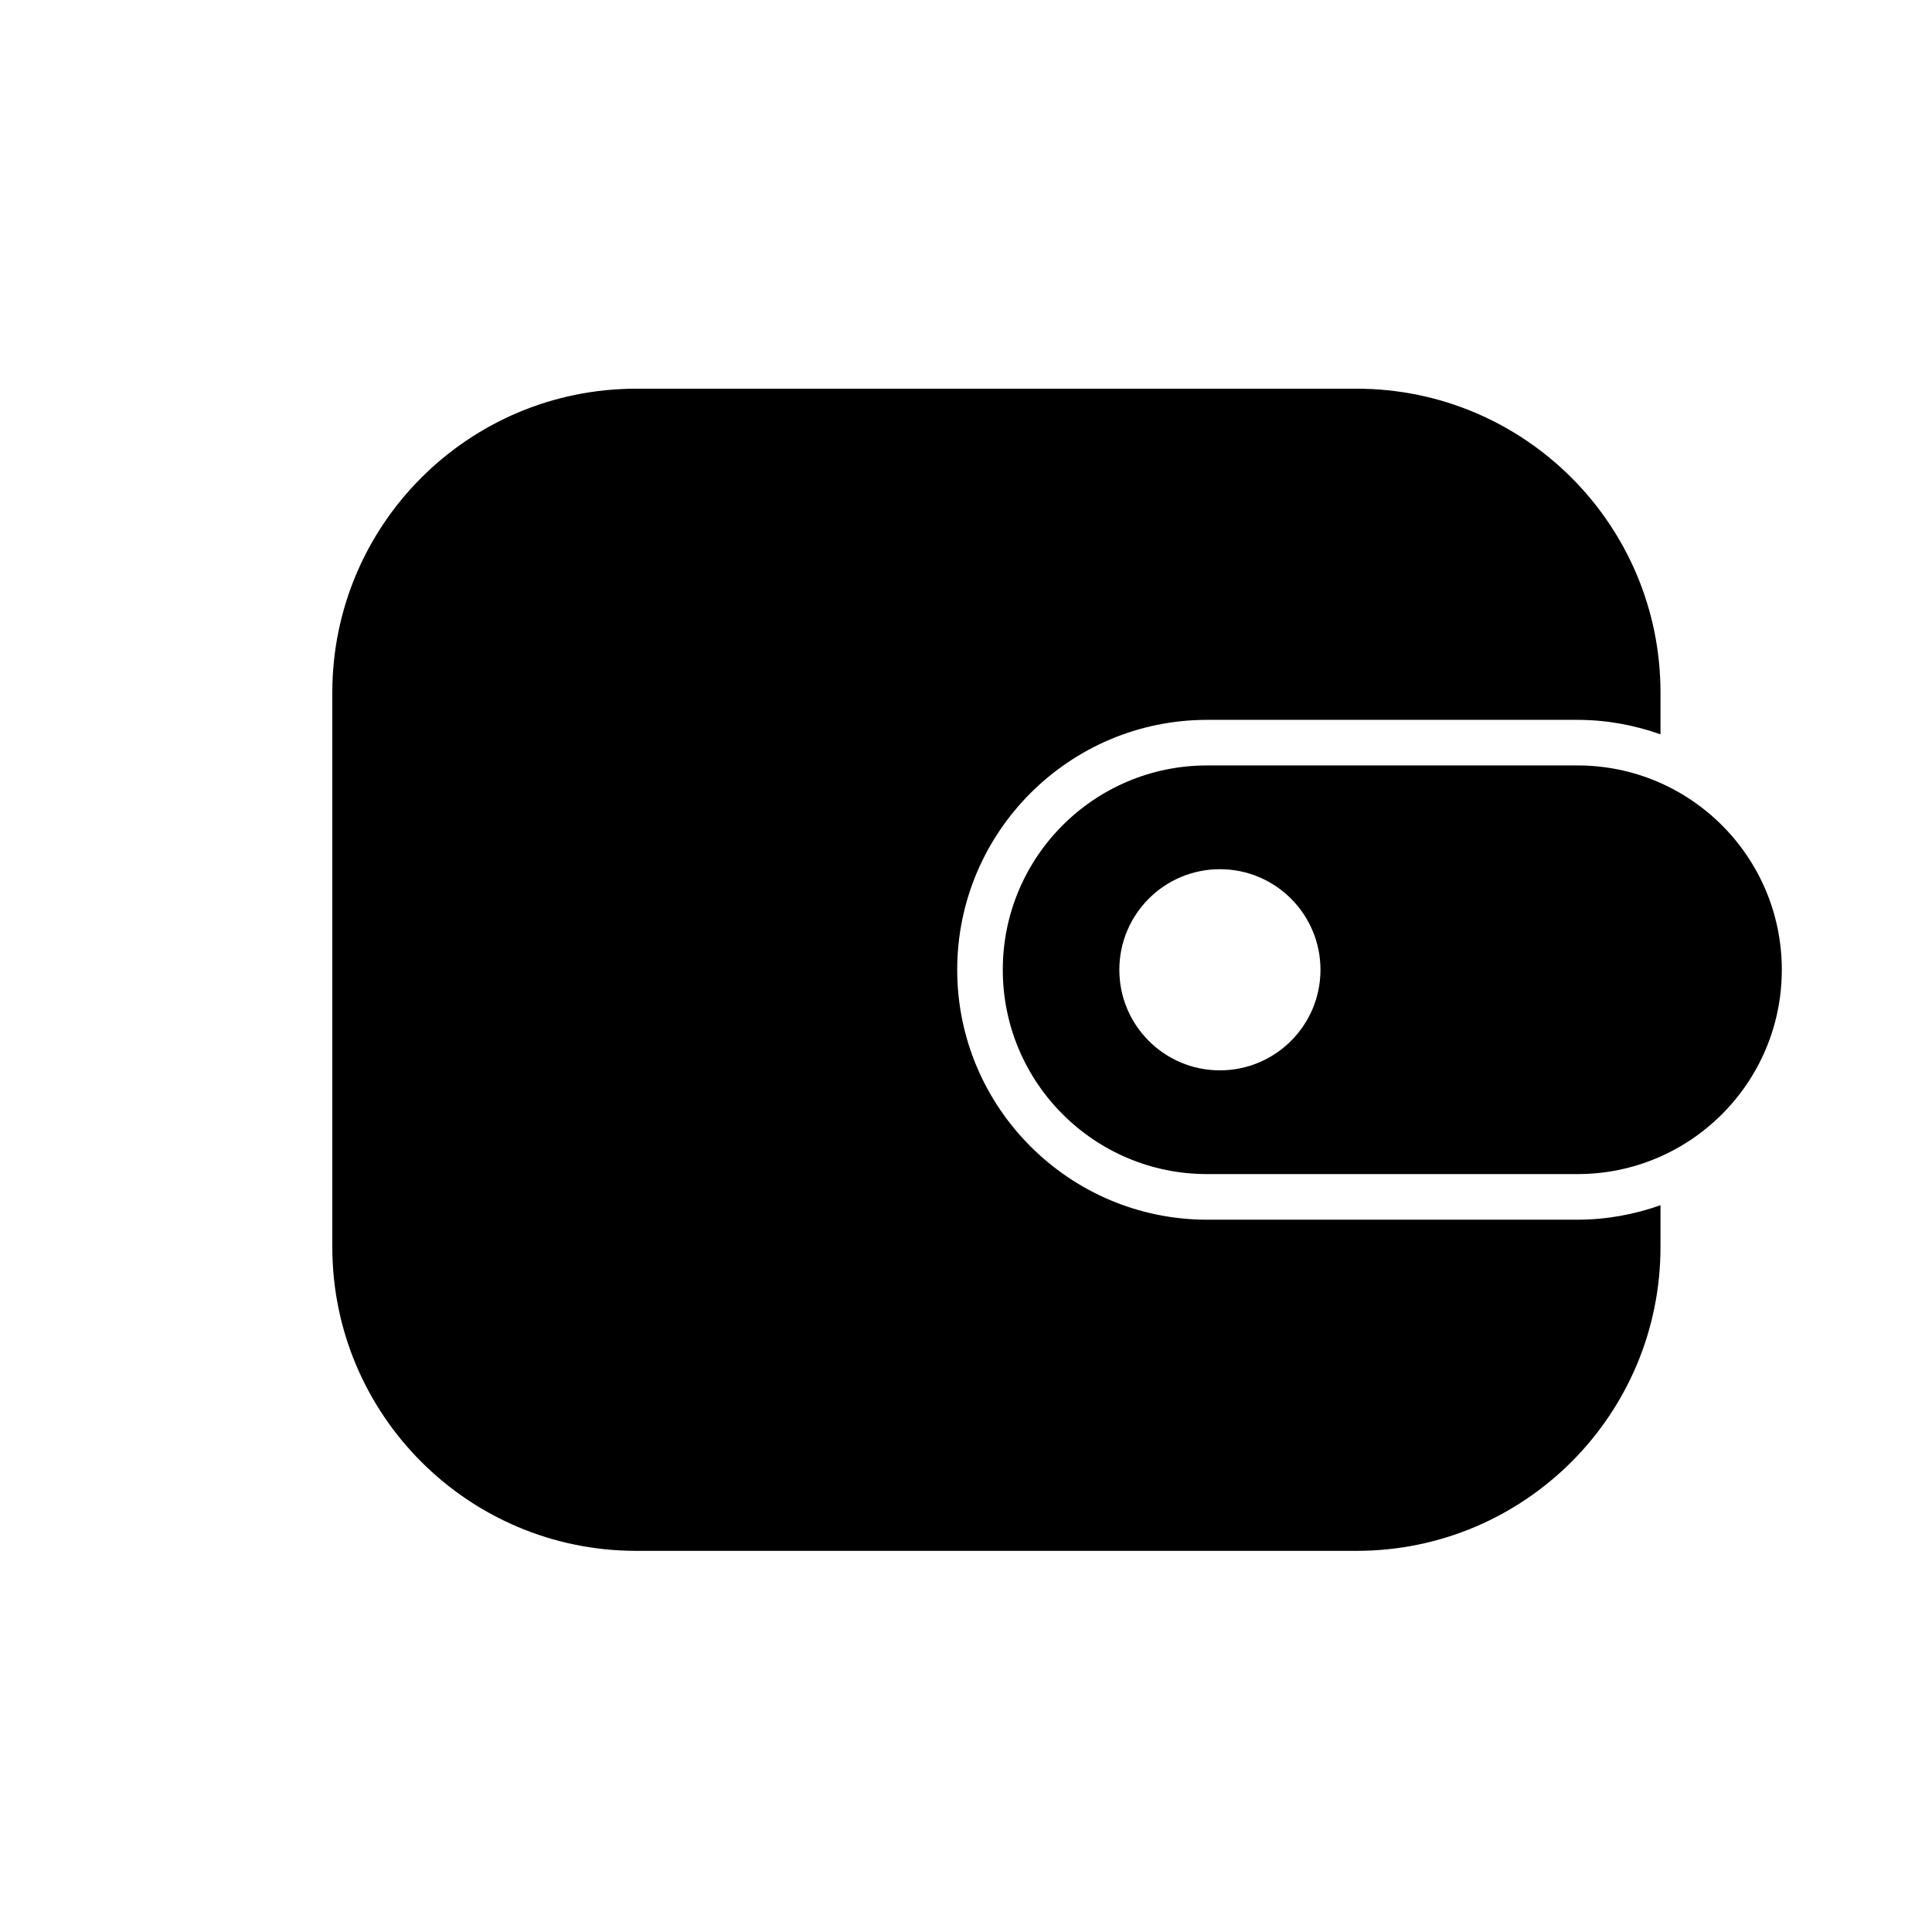
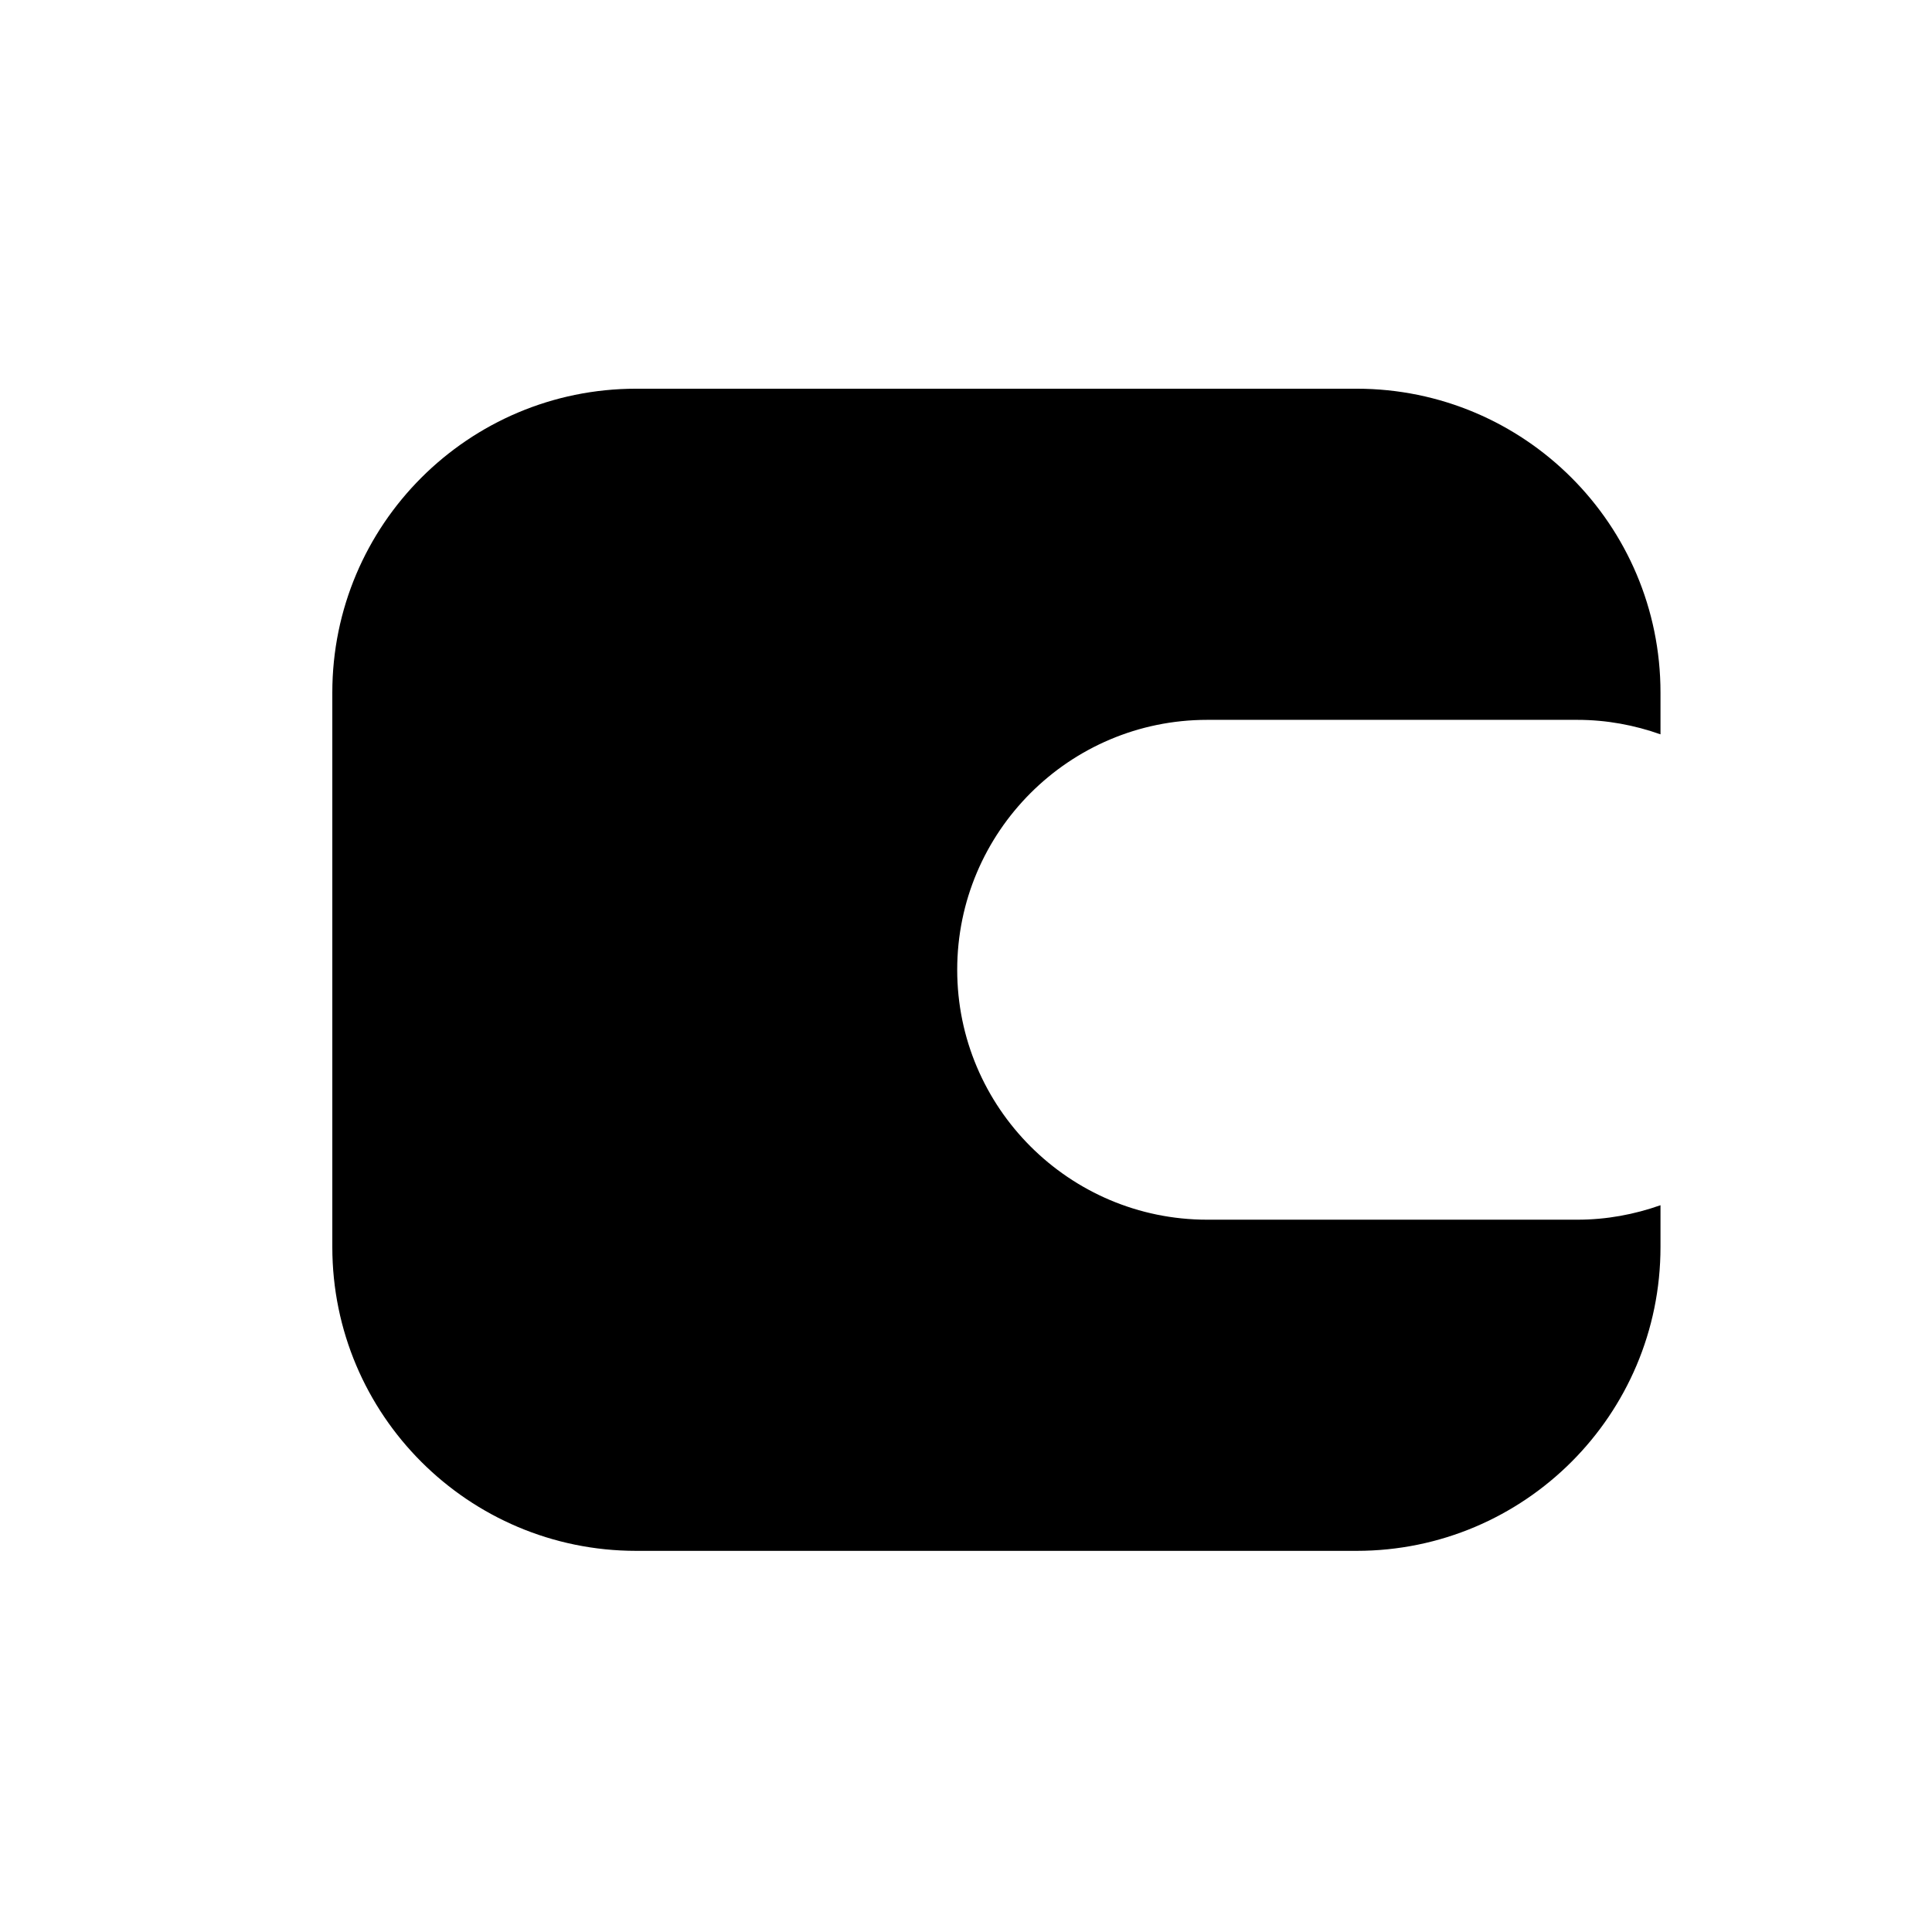
<svg xmlns="http://www.w3.org/2000/svg" fill="#000000" width="800px" height="800px" version="1.1" viewBox="144 144 512 512">
  <g>
    <path d="m463.9 467.23c-36.516 0-66.23-29.711-66.23-66.23 0-36.52 29.711-66.23 66.23-66.23h98.152c7.719 0 15.098 1.395 21.996 3.836v-11.059c0-44.48-36.055-80.535-80.535-80.535h-190.91c-44.473 0-80.535 36.055-80.535 80.535v146.91c0 44.48 36.059 80.535 80.535 80.535h190.91c44.48 0 80.535-36.055 80.535-80.535v-11.062c-6.898 2.438-14.277 3.836-21.996 3.836z" />
-     <path d="m562.05 346.85h-98.152c-29.902 0-54.148 24.242-54.148 54.148s24.246 54.148 54.148 54.148h98.152c29.902 0 54.148-24.242 54.148-54.148s-24.246-54.148-54.148-54.148zm-94.762 80.805c-14.723 0-26.652-11.934-26.652-26.652s11.93-26.656 26.652-26.656c14.719 0 26.652 11.938 26.652 26.656s-11.934 26.652-26.652 26.652z" />
  </g>
</svg>